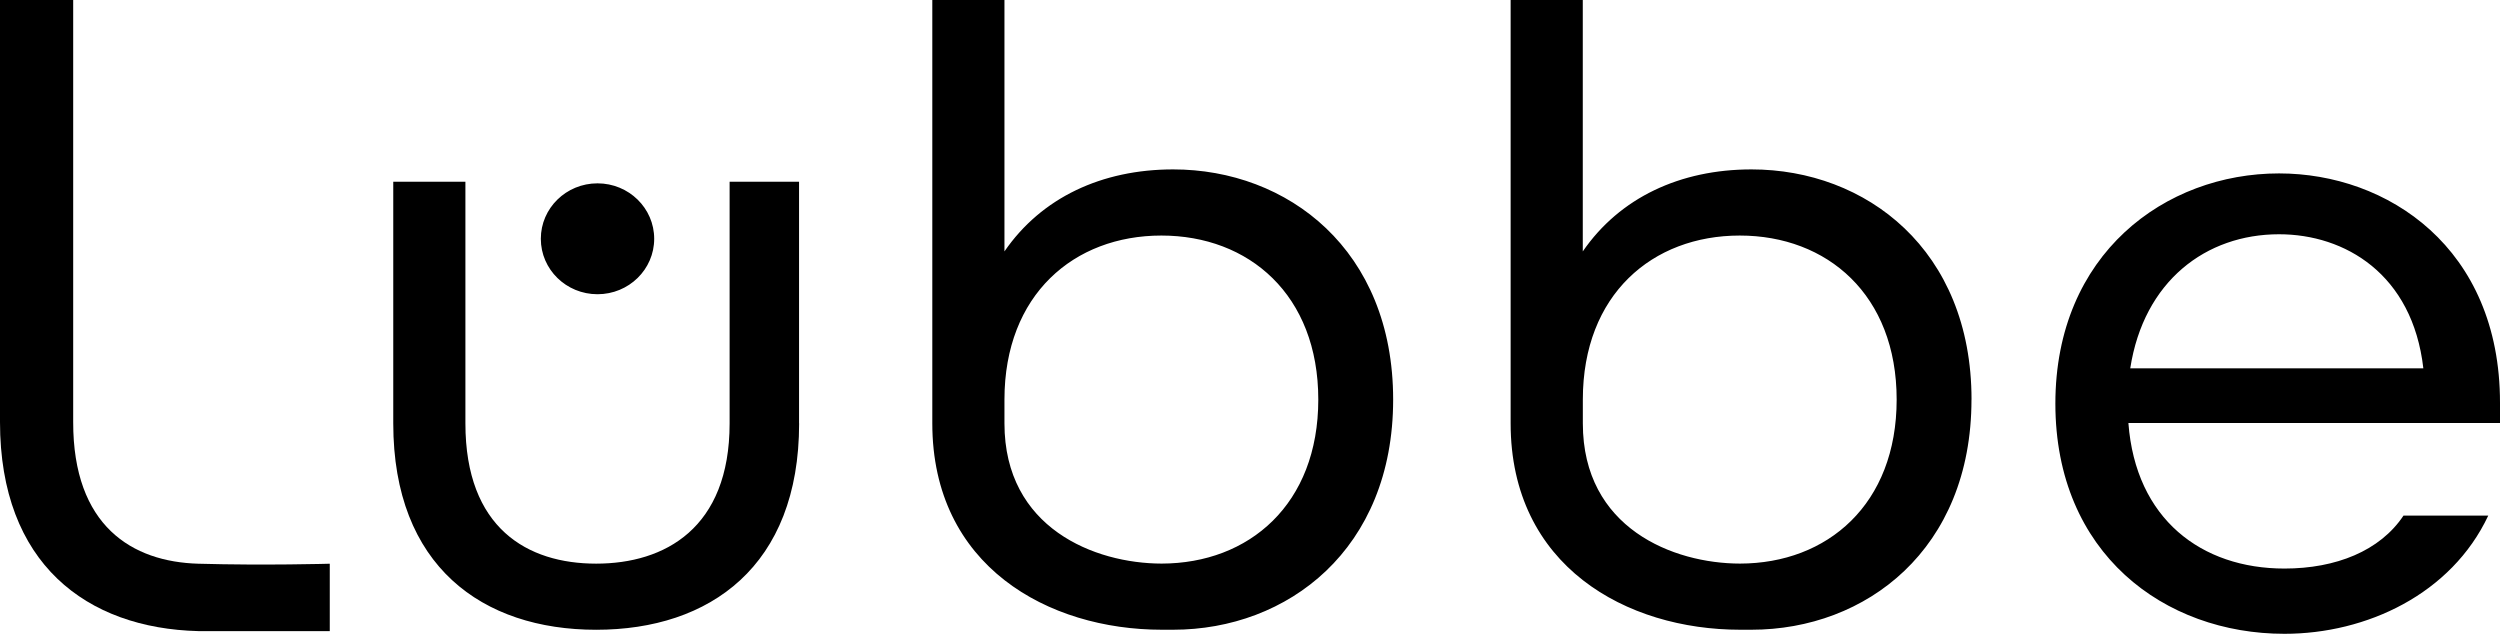
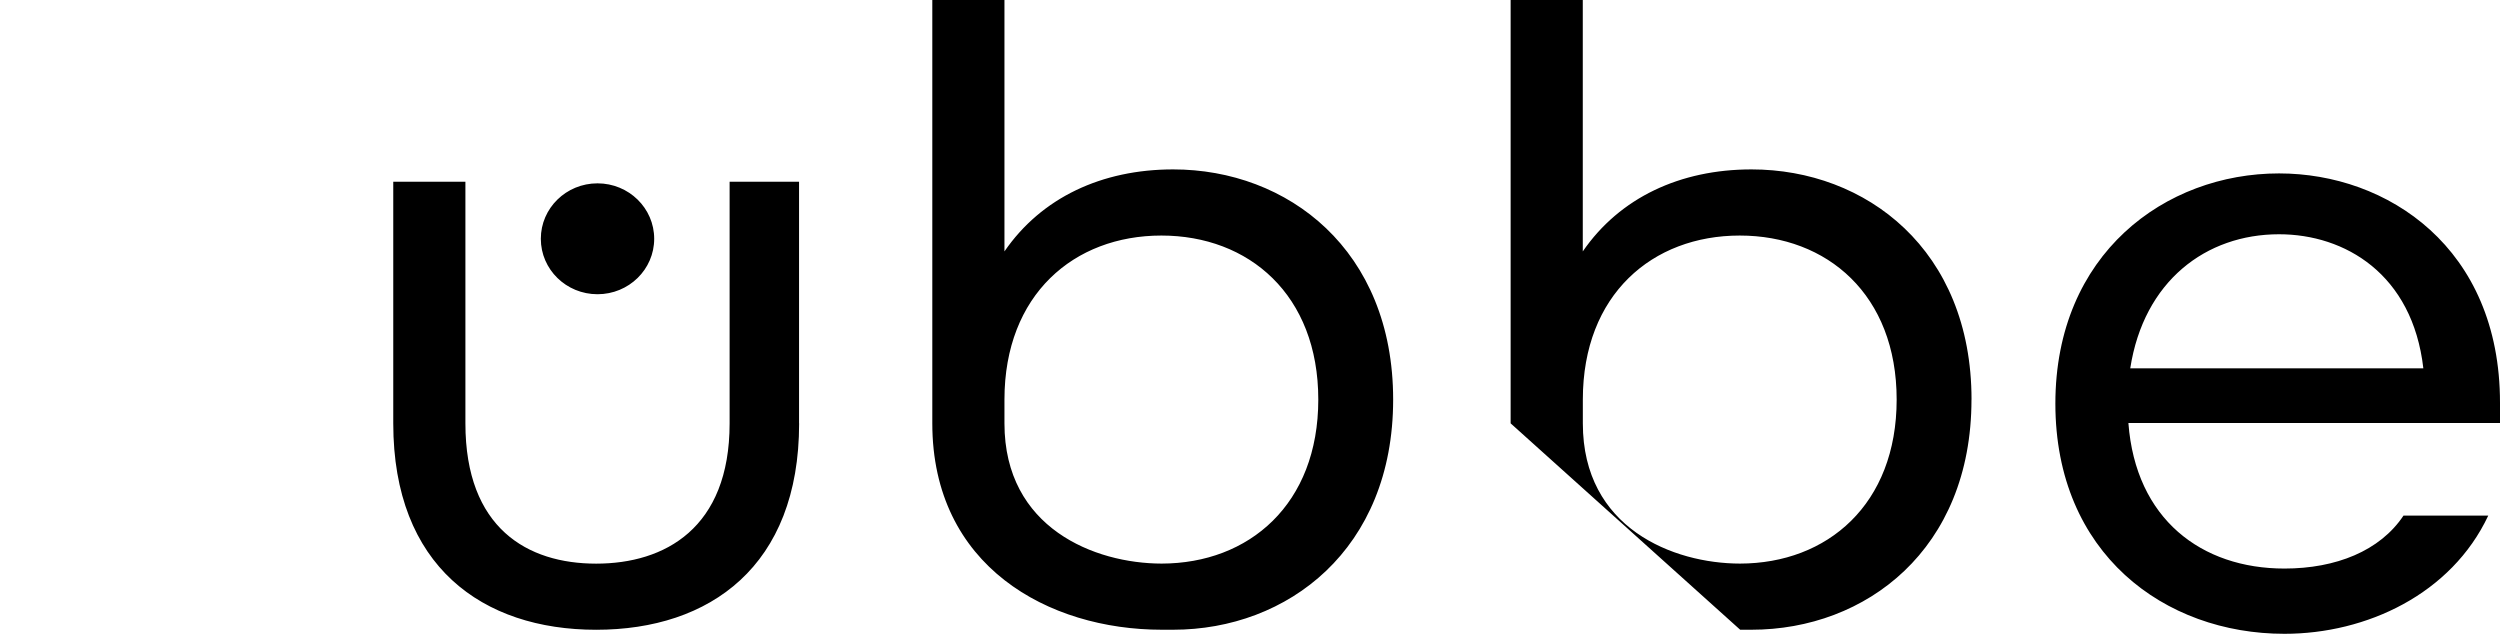
<svg xmlns="http://www.w3.org/2000/svg" width="142px" height="36px" viewBox="0 0 142 36" version="1.1">
  <title>luebbe-sachbuch</title>
  <g id="verlagslogos" stroke="none" stroke-width="1" fill="none" fill-rule="evenodd">
    <g id="logos-copy" transform="translate(-63, -1144)" fill="#000000" fill-rule="nonzero">
      <g id="LL_logo_K_RGB" transform="translate(63, 1144)">
-         <path d="M37.158,13.563 C37.158,11.823 35.717,10.414 33.938,10.414 C32.159,10.414 30.719,11.823 30.719,13.563 C30.719,15.303 32.159,16.712 33.938,16.712 C35.717,16.712 37.158,15.303 37.158,13.563 M45.386,24.046 L45.386,10.321 L41.442,10.321 L41.442,24.048 C41.442,30.011 37.755,32.015 33.861,32.015 C29.967,32.015 26.435,30.011 26.435,24.048 L26.435,10.321 L22.337,10.321 L22.337,24.048 C22.337,32.163 27.408,35.771 33.863,35.771 C40.319,35.771 45.39,32.163 45.39,24.048 M74.879,22.694 C74.879,28.65 70.942,32.006 65.98,32.012 C62.19,32.008 57.053,30.002 57.053,24.048 L57.053,23.214 C57.053,23.214 57.053,22.876 57.053,22.701 L57.053,22.688 C57.058,16.732 60.999,13.379 65.966,13.379 C70.933,13.379 74.879,16.736 74.879,22.697 M79.131,22.697 C79.131,14.18 73.139,9.622 66.633,9.622 C62.585,9.622 59.154,11.224 57.053,14.28 L57.053,0 L52.955,0 L52.955,23.211 L52.955,23.211 L52.955,24.046 C52.955,32.161 59.54,35.769 65.993,35.769 L65.993,35.769 C66.213,35.769 66.427,35.769 66.633,35.769 C73.139,35.769 79.131,31.211 79.131,22.694 M107.73,22.694 C107.73,28.65 103.794,32.006 98.831,32.012 C95.042,32.008 89.905,30.002 89.905,24.048 L89.905,23.214 C89.905,23.214 89.905,22.876 89.905,22.701 L89.905,22.686 C89.909,16.73 93.853,13.379 98.818,13.379 C103.782,13.379 107.73,16.736 107.73,22.697 M111.983,22.697 C111.983,14.18 105.99,9.622 99.482,9.622 C95.437,9.622 92.004,11.224 89.902,14.28 L89.902,0 L85.804,0 L85.804,23.211 L85.804,23.211 L85.804,24.046 C85.804,32.161 92.389,35.769 98.842,35.769 L98.842,35.769 C99.063,35.769 99.276,35.769 99.48,35.769 C105.985,35.769 111.98,31.211 111.98,22.694 M137.646,20.921 L120.998,20.921 C121.767,15.962 125.3,13.306 129.45,13.306 C133.189,13.306 137.031,15.56 137.646,20.921 M142,24.028 L142,22.876 C142,14.06 135.597,9.85 129.45,9.85 C122.994,9.85 116.745,14.408 116.745,22.925 C116.745,31.442 122.944,36 129.756,36 C134.417,36 139.234,33.745 141.333,29.287 L136.518,29.287 C135.186,31.291 132.676,32.294 129.756,32.294 C125.043,32.294 121.304,29.489 120.893,24.028 L141.998,24.028 L142,24.028 Z" id="Shape" />
-         <path d="M11.27,32.019 C7.511,31.915 4.148,29.884 4.157,23.968 L4.157,0 L0,0 L0,23.968 C0,32.021 4.926,35.689 11.268,35.847 L18.731,35.847 C18.731,35.847 18.731,32.019 18.731,32.019 C18.731,32.019 15.053,32.126 11.27,32.019" id="Path" />
+         <path d="M37.158,13.563 C37.158,11.823 35.717,10.414 33.938,10.414 C32.159,10.414 30.719,11.823 30.719,13.563 C30.719,15.303 32.159,16.712 33.938,16.712 C35.717,16.712 37.158,15.303 37.158,13.563 M45.386,24.046 L45.386,10.321 L41.442,10.321 L41.442,24.048 C41.442,30.011 37.755,32.015 33.861,32.015 C29.967,32.015 26.435,30.011 26.435,24.048 L26.435,10.321 L22.337,10.321 L22.337,24.048 C22.337,32.163 27.408,35.771 33.863,35.771 C40.319,35.771 45.39,32.163 45.39,24.048 M74.879,22.694 C74.879,28.65 70.942,32.006 65.98,32.012 C62.19,32.008 57.053,30.002 57.053,24.048 L57.053,23.214 C57.053,23.214 57.053,22.876 57.053,22.701 L57.053,22.688 C57.058,16.732 60.999,13.379 65.966,13.379 C70.933,13.379 74.879,16.736 74.879,22.697 M79.131,22.697 C79.131,14.18 73.139,9.622 66.633,9.622 C62.585,9.622 59.154,11.224 57.053,14.28 L57.053,0 L52.955,0 L52.955,23.211 L52.955,23.211 L52.955,24.046 C52.955,32.161 59.54,35.769 65.993,35.769 L65.993,35.769 C66.213,35.769 66.427,35.769 66.633,35.769 C73.139,35.769 79.131,31.211 79.131,22.694 M107.73,22.694 C107.73,28.65 103.794,32.006 98.831,32.012 C95.042,32.008 89.905,30.002 89.905,24.048 L89.905,23.214 C89.905,23.214 89.905,22.876 89.905,22.701 L89.905,22.686 C89.909,16.73 93.853,13.379 98.818,13.379 C103.782,13.379 107.73,16.736 107.73,22.697 M111.983,22.697 C111.983,14.18 105.99,9.622 99.482,9.622 C95.437,9.622 92.004,11.224 89.902,14.28 L89.902,0 L85.804,0 L85.804,23.211 L85.804,23.211 L85.804,24.046 L98.842,35.769 C99.063,35.769 99.276,35.769 99.48,35.769 C105.985,35.769 111.98,31.211 111.98,22.694 M137.646,20.921 L120.998,20.921 C121.767,15.962 125.3,13.306 129.45,13.306 C133.189,13.306 137.031,15.56 137.646,20.921 M142,24.028 L142,22.876 C142,14.06 135.597,9.85 129.45,9.85 C122.994,9.85 116.745,14.408 116.745,22.925 C116.745,31.442 122.944,36 129.756,36 C134.417,36 139.234,33.745 141.333,29.287 L136.518,29.287 C135.186,31.291 132.676,32.294 129.756,32.294 C125.043,32.294 121.304,29.489 120.893,24.028 L141.998,24.028 L142,24.028 Z" id="Shape" />
      </g>
    </g>
  </g>
</svg>